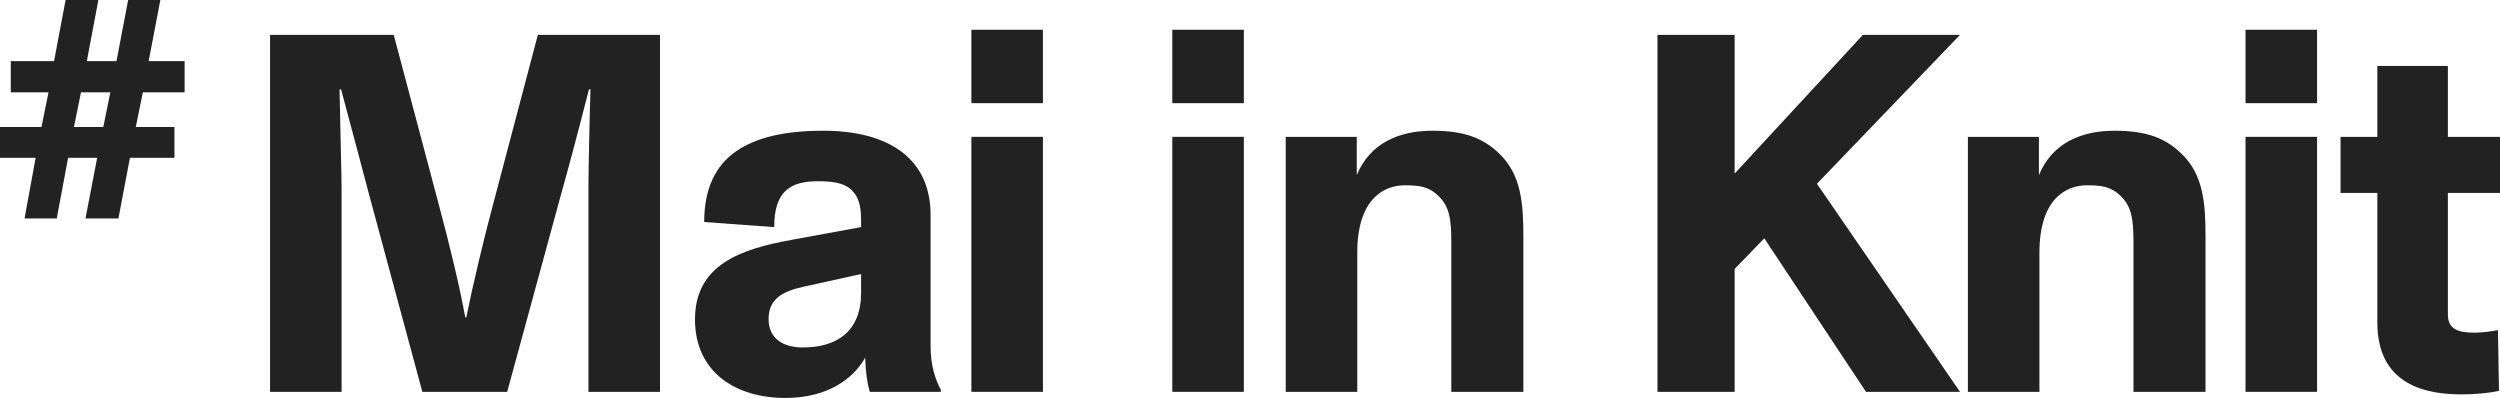
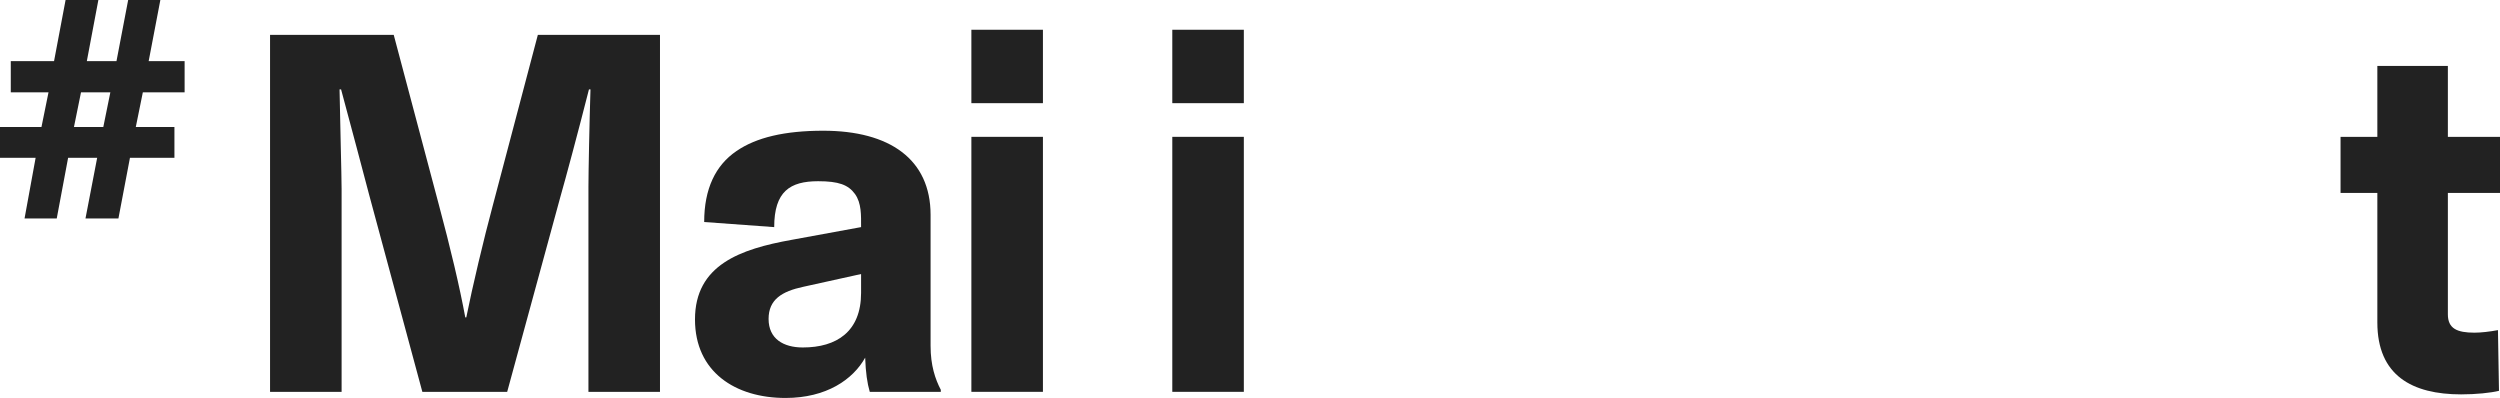
<svg xmlns="http://www.w3.org/2000/svg" width="245" height="39" viewBox="0 0 245 39" fill="none">
  <path d="M241.194 38.649C236.386 38.649 232.98 36.8 232.98 31.602V18.908H229.374V13.41H232.98V6.463H239.891V13.41H245V18.908H239.891V30.803C239.891 32.202 240.793 32.602 242.496 32.602C243.147 32.602 243.998 32.502 244.8 32.352L244.9 38.3C244.098 38.499 242.646 38.649 241.194 38.649Z" fill="#222222" />
-   <path d="M220.061 10.111V2.915H227.072V10.111H220.061ZM220.061 38.4V13.41H227.072V38.4H220.061Z" fill="#222222" />
-   <path d="M213.888 15.16C215.892 17.159 216.142 19.858 216.142 23.107V38.4H209.08V23.706C209.08 21.407 208.88 20.208 207.778 19.158C206.876 18.309 206.025 18.159 204.523 18.159C202.369 18.159 199.865 19.608 199.865 24.756V38.4H192.853V13.411H199.815V17.159C201.117 14.011 203.972 12.811 207.227 12.811C210.432 12.811 212.286 13.561 213.888 15.16Z" fill="#222222" />
-   <path d="M192.082 3.415L178.059 18.008L192.082 38.4H182.867L172.9 23.356L169.995 26.355V38.4H162.433V3.415H169.995V17.009L182.566 3.415H192.082Z" fill="#222222" />
-   <path d="M147.036 15.16C149.039 17.159 149.29 19.858 149.29 23.107V38.4H142.228V23.706C142.228 21.407 142.028 20.208 140.926 19.158C140.024 18.309 139.173 18.159 137.67 18.159C135.517 18.159 133.013 19.608 133.013 24.756V38.4H126.001V13.411H132.963V17.159C134.265 14.011 137.12 12.811 140.375 12.811C143.58 12.811 145.433 13.561 147.036 15.16Z" fill="#222222" />
  <path d="M114.885 10.111V2.915H121.896V10.111H114.885ZM114.885 38.4V13.41H121.896V38.4H114.885Z" fill="#222222" />
  <path d="M95.195 10.111V2.915H102.207V10.111H95.195ZM95.195 38.4V13.41H102.207V38.4H95.195Z" fill="#222222" />
  <path d="M91.197 33.902C91.197 35.801 91.648 37.151 92.199 38.2V38.4H85.237C84.987 37.551 84.837 36.501 84.787 35.052C83.585 37.201 80.98 39 76.974 39C72.065 39 68.109 36.451 68.109 31.303C68.109 25.956 72.566 24.406 77.575 23.506L84.386 22.257C84.386 21.108 84.436 19.908 83.785 19.008C83.134 18.109 82.182 17.759 80.179 17.759C77.424 17.759 75.872 18.759 75.872 22.257L69.01 21.757C69.01 18.509 70.112 16.21 72.165 14.81C74.119 13.461 76.923 12.811 80.68 12.811C87.191 12.811 91.197 15.61 91.197 21.058V33.902ZM84.386 28.704V26.855L78.726 28.105C76.623 28.554 75.321 29.354 75.321 31.253C75.321 33.203 76.773 34.052 78.676 34.052C81.982 34.052 84.386 32.503 84.386 28.704Z" fill="#222222" />
  <path d="M26.465 38.4V3.415H38.585L42.992 20.008C44.144 24.306 45.046 28.104 45.597 31.103H45.697C46.298 28.104 47.4 23.456 48.301 20.108L52.709 3.415H64.679V38.4H57.667V18.308C57.667 16.959 57.767 11.911 57.867 8.762H57.717C56.665 12.911 55.413 17.559 54.912 19.308L49.704 38.4H41.39L36.181 19.108C35.73 17.409 34.378 12.261 33.426 8.762H33.276C33.326 11.911 33.477 17.159 33.477 18.508V38.4H26.465Z" fill="#222222" />
  <path d="M13.998 9.049L13.308 12.446H17.094V15.462H12.736L11.606 21.407H8.378L9.523 15.462H6.676L5.561 21.407H2.406L3.492 15.462H0V12.446H4.064L4.754 9.049H1.056V5.989H5.297L6.427 0H9.64L8.51 5.989H11.416L12.56 0H15.715L14.57 5.989H18.092V9.049H13.998ZM7.248 12.446H10.124L10.814 9.049H7.938L7.248 12.446Z" fill="#222222" />
</svg>